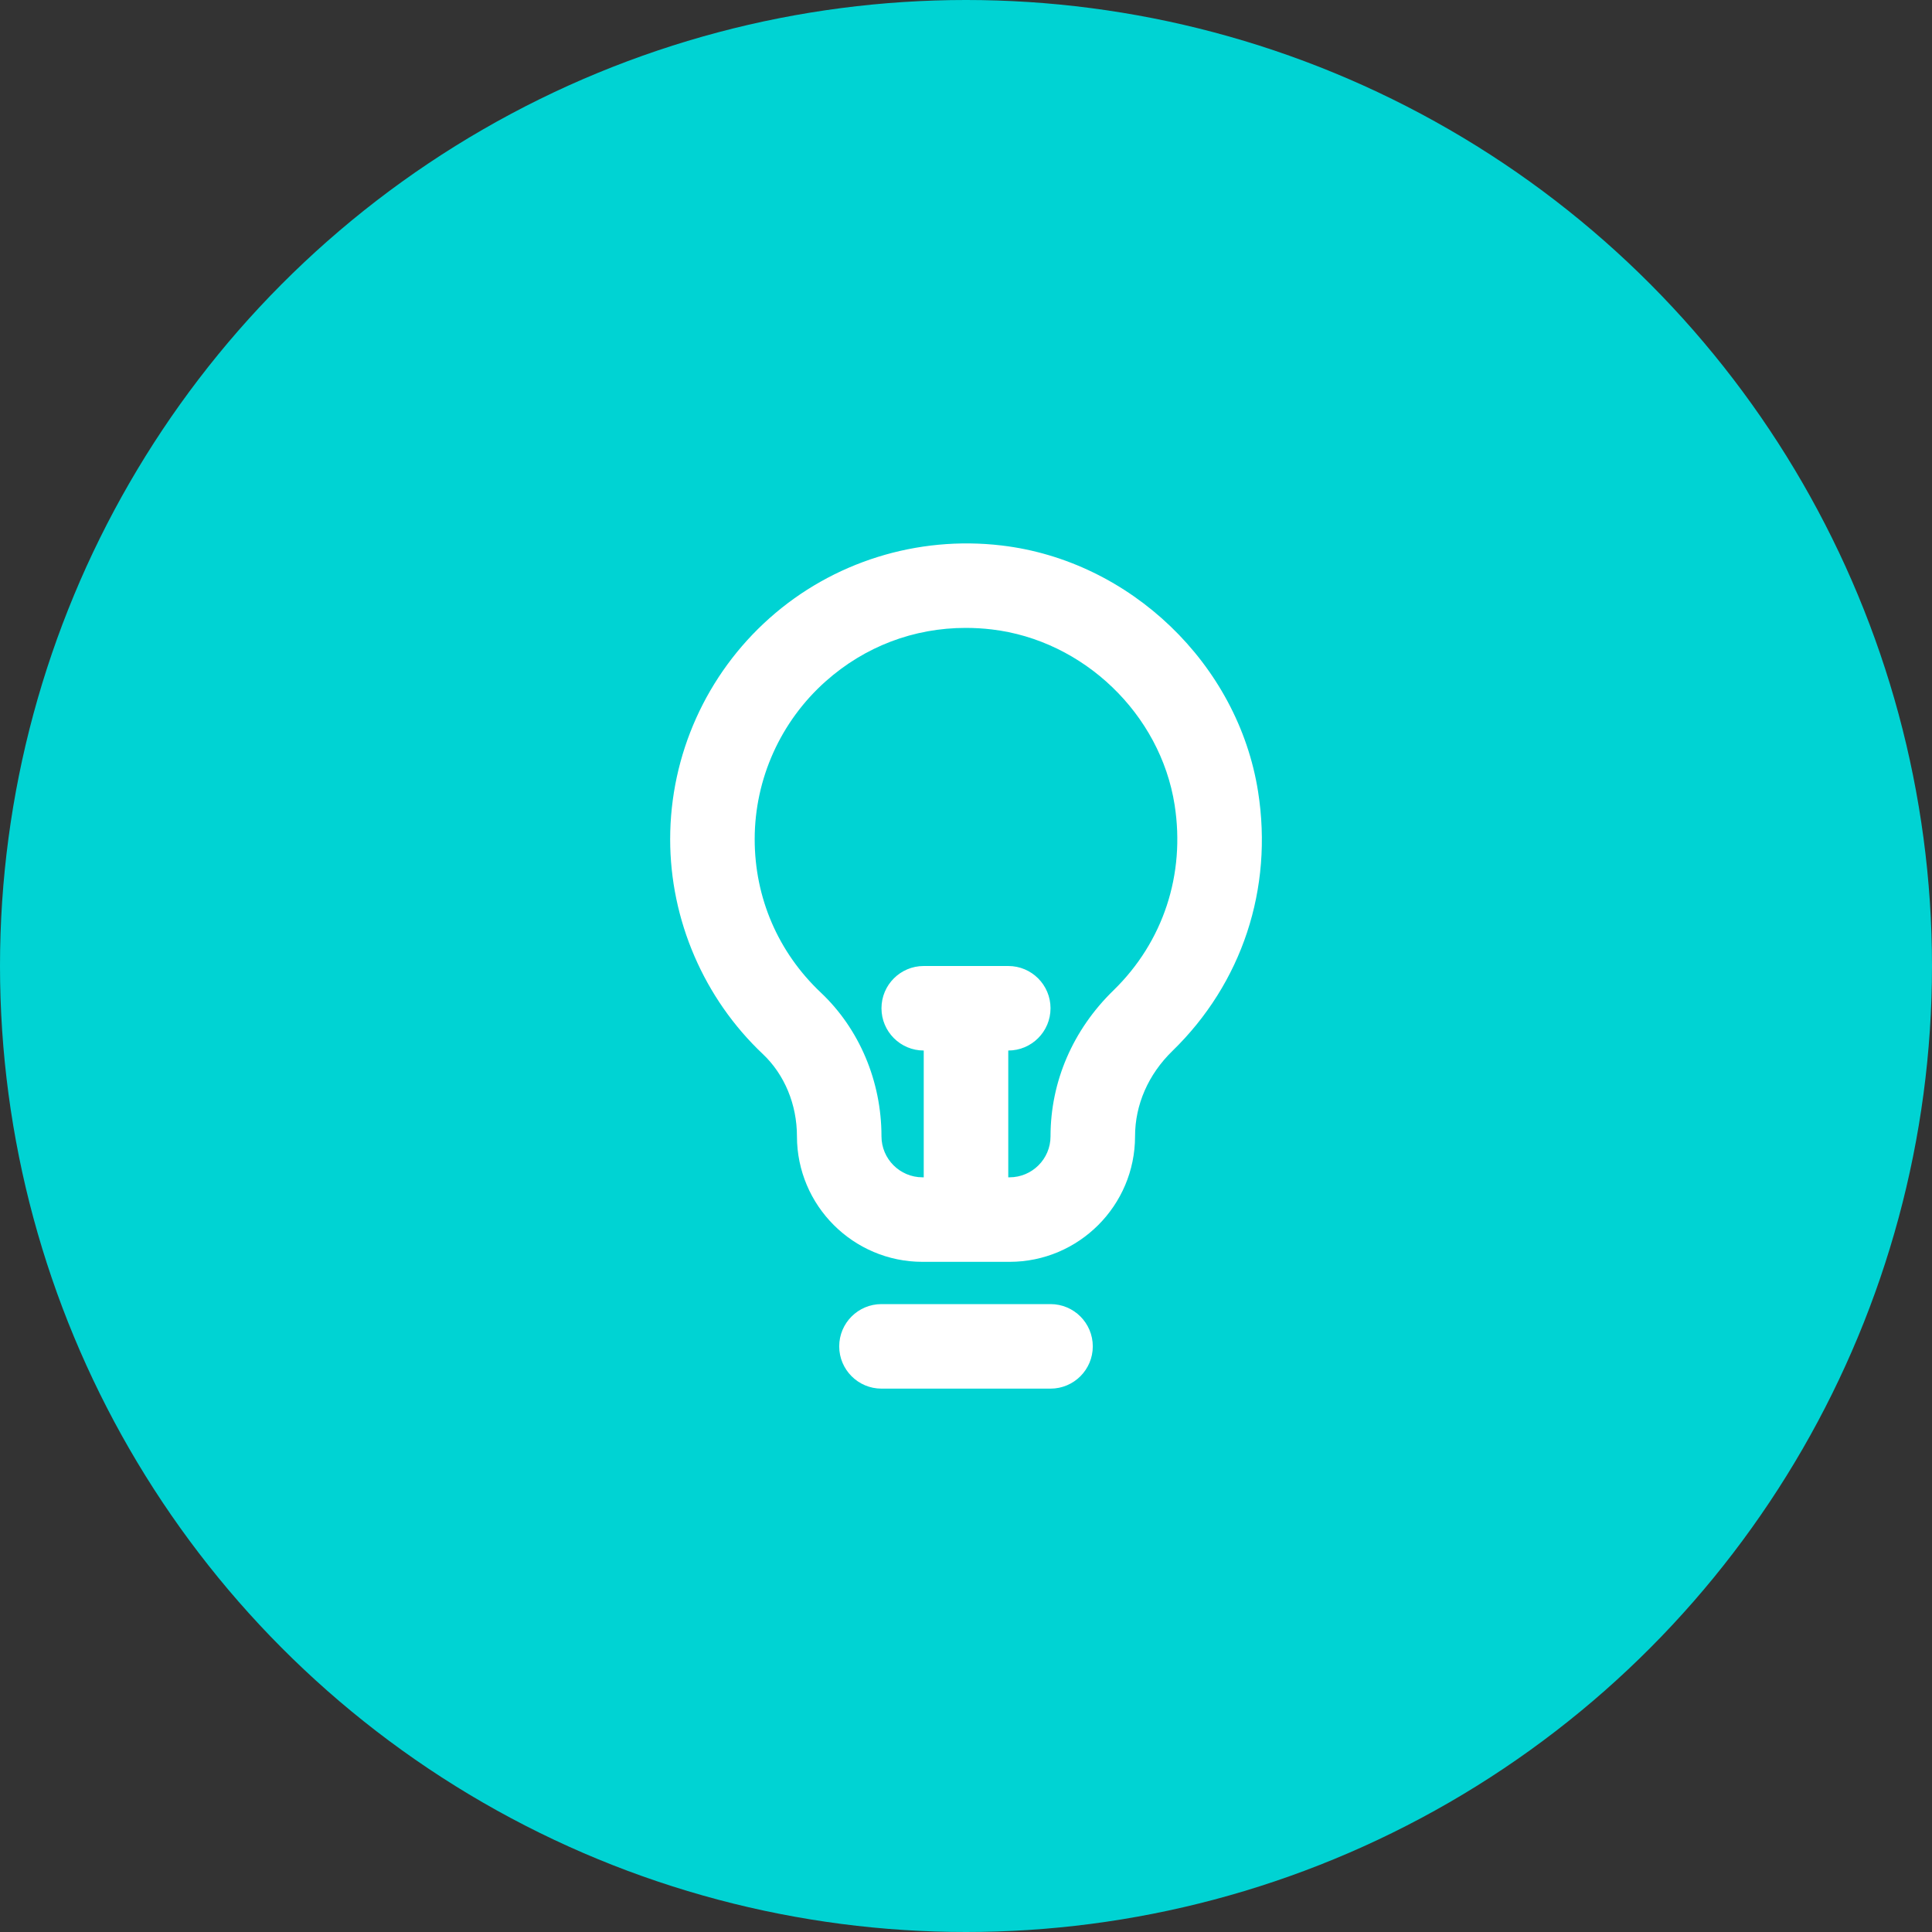
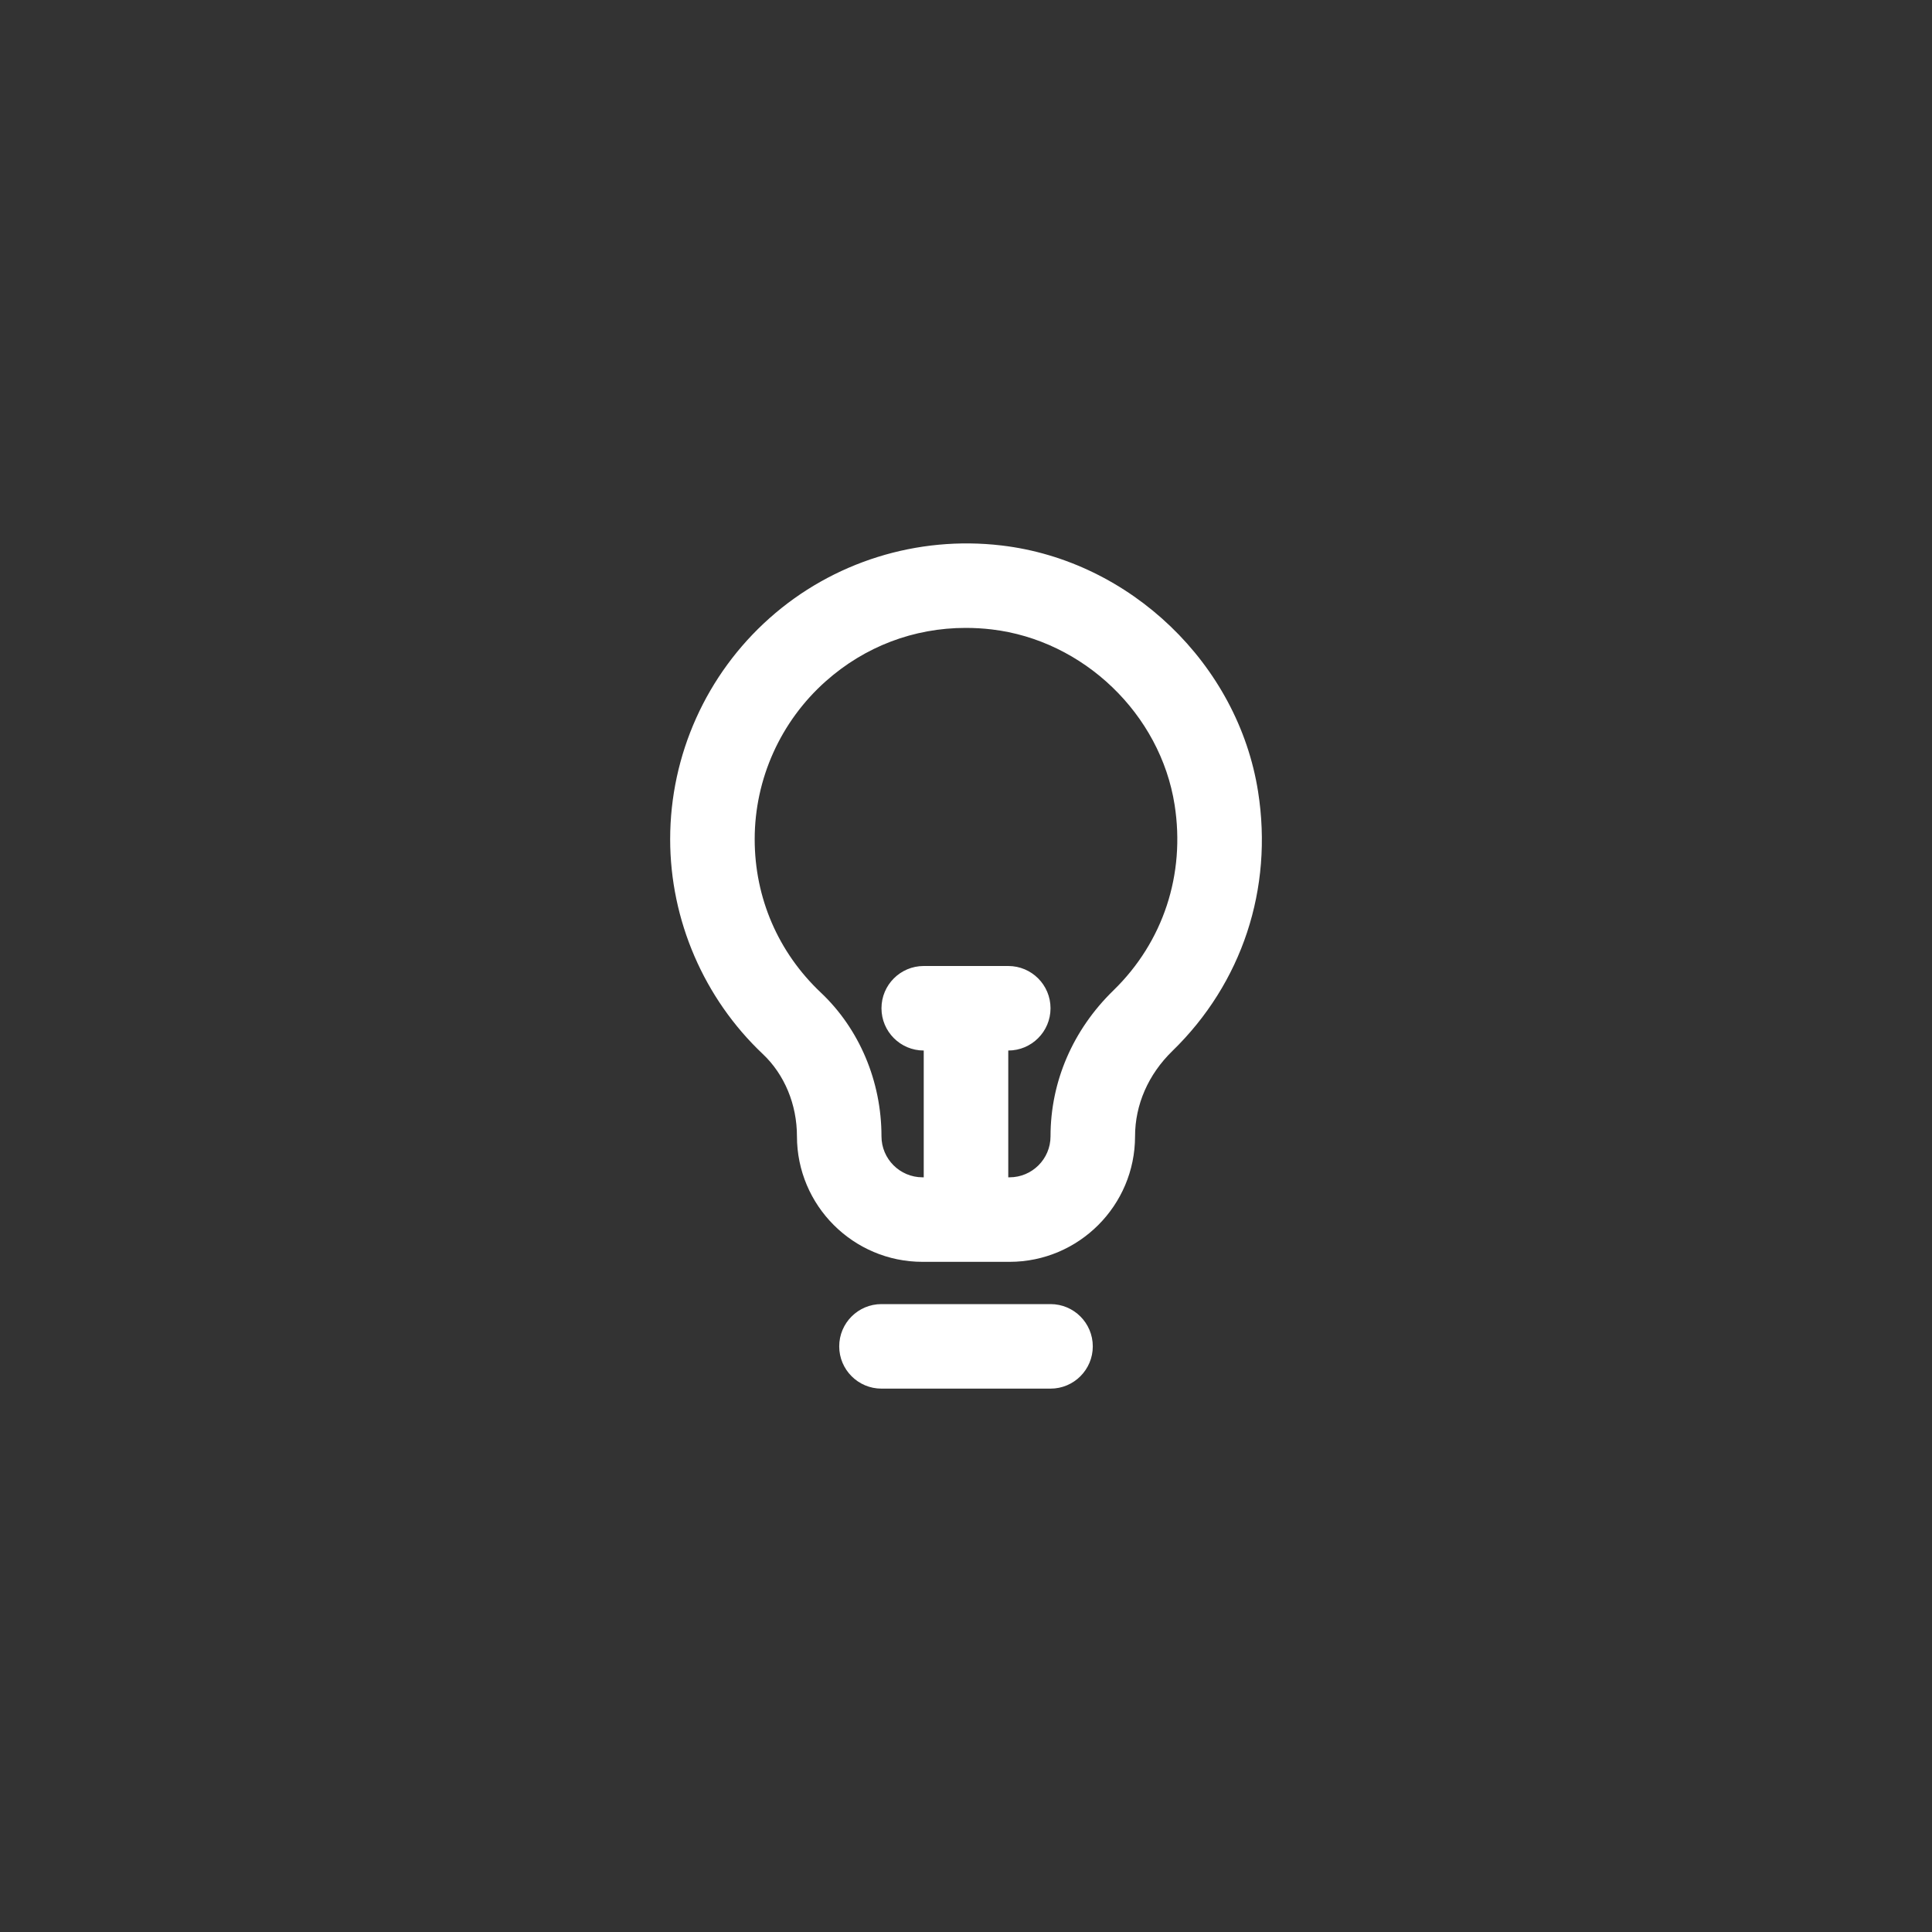
<svg xmlns="http://www.w3.org/2000/svg" width="80" height="80" viewBox="0 0 80 80" fill="none">
  <rect x="0" y="0" width="80" height="80" fill="#333333" stroke="none" />
-   <circle cx="40" cy="40" r="40" fill="#00D3D3" />
  <path d="M33 47.051C33 49.918 35.332 52.25 38.199 52.25H41.803C44.669 52.25 47 49.919 47 47.053C47 45.743 47.549 44.488 48.546 43.519C51.432 40.713 52.726 36.8 52.095 32.784C51.267 27.501 46.799 23.213 41.473 22.587C37.979 22.174 34.477 23.271 31.866 25.595C29.25 27.921 27.75 31.258 27.75 34.75C27.75 38.1 29.148 41.342 31.586 43.645C32.485 44.493 33 45.734 33 47.051ZM34.192 28.21C35.816 26.766 37.842 26 39.989 26C40.345 26 40.704 26.02 41.065 26.063C44.862 26.509 48.048 29.564 48.638 33.327C49.089 36.205 48.166 39.005 46.105 41.01C44.425 42.644 43.5 44.789 43.5 47.053C43.5 47.989 42.739 48.75 41.803 48.75H41.75V43.5C42.716 43.5 43.5 42.716 43.5 41.75C43.5 40.783 42.716 40 41.75 40H38.25C37.284 40 36.5 40.783 36.5 41.75C36.5 42.716 37.284 43.5 38.25 43.5V48.75H38.199C37.262 48.75 36.5 47.988 36.5 47.051C36.5 44.775 35.584 42.605 33.988 41.1C32.222 39.432 31.25 37.177 31.25 34.75C31.25 32.256 32.322 29.872 34.192 28.21ZM36.5 54C35.534 54 34.75 54.783 34.75 55.75C34.75 56.716 35.534 57.5 36.5 57.5H43.5C44.466 57.5 45.25 56.716 45.25 55.75C45.25 54.783 44.466 54 43.5 54H36.5Z" fill="white" />
</svg>